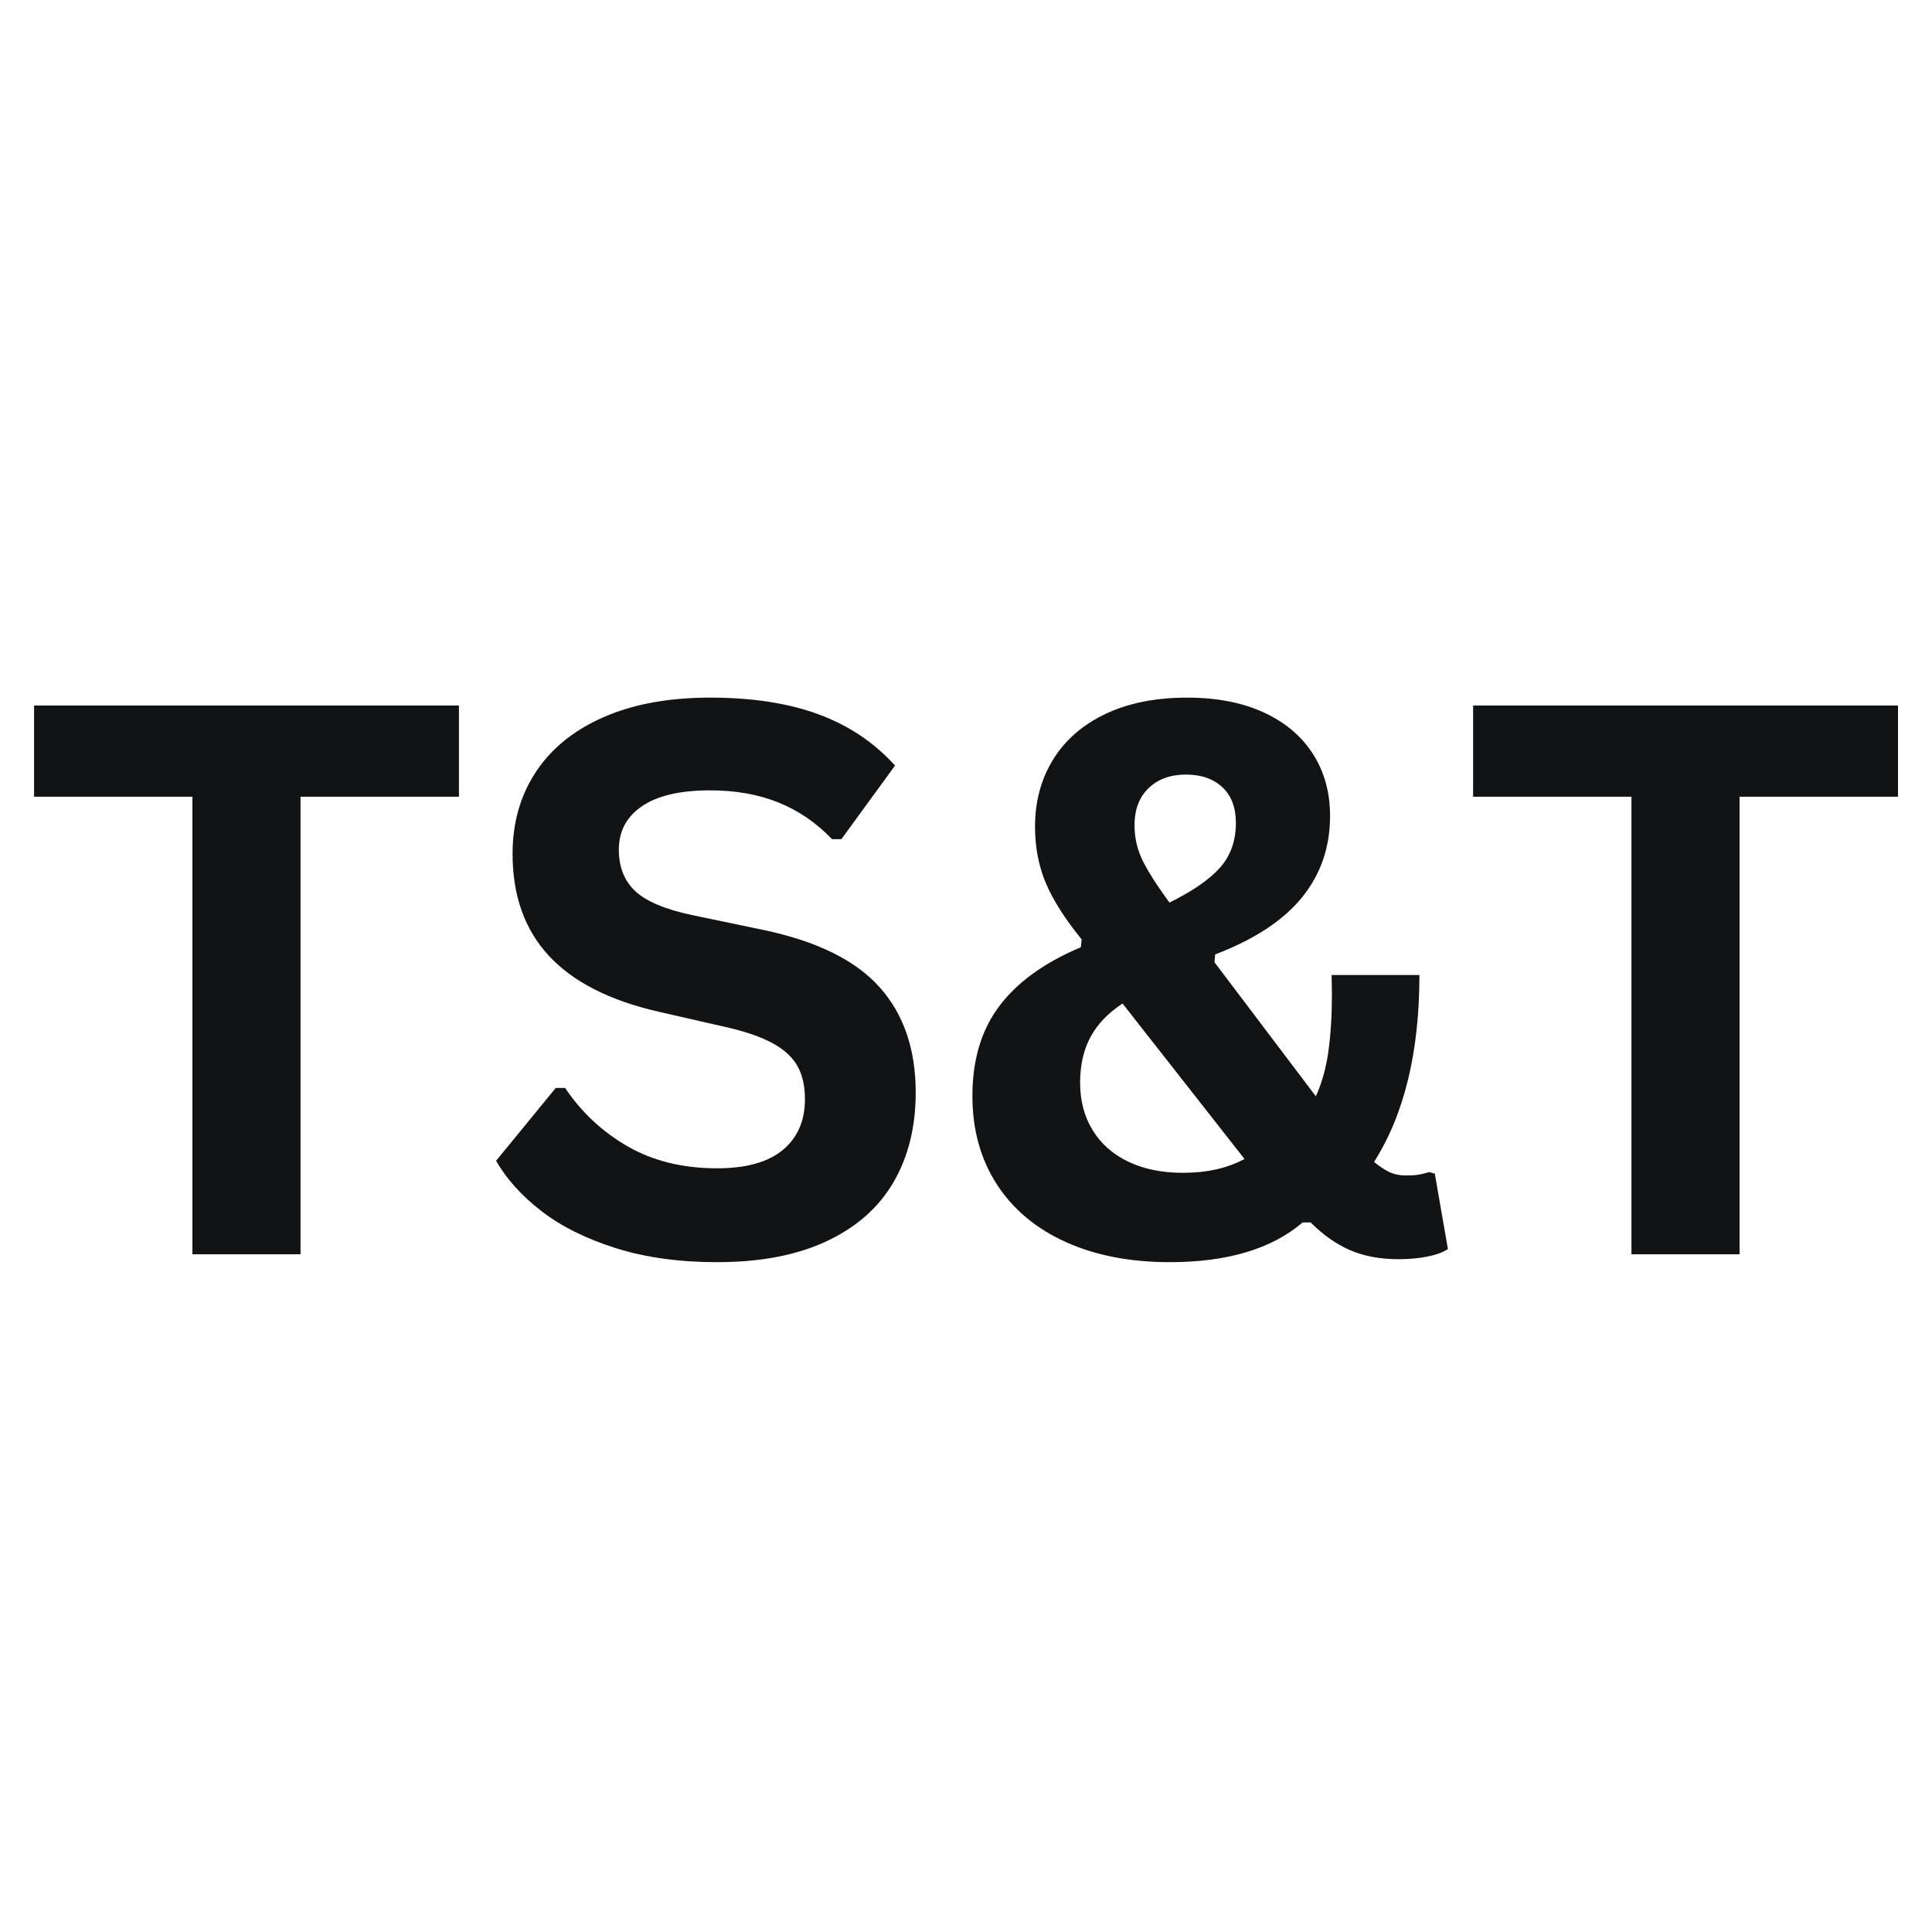
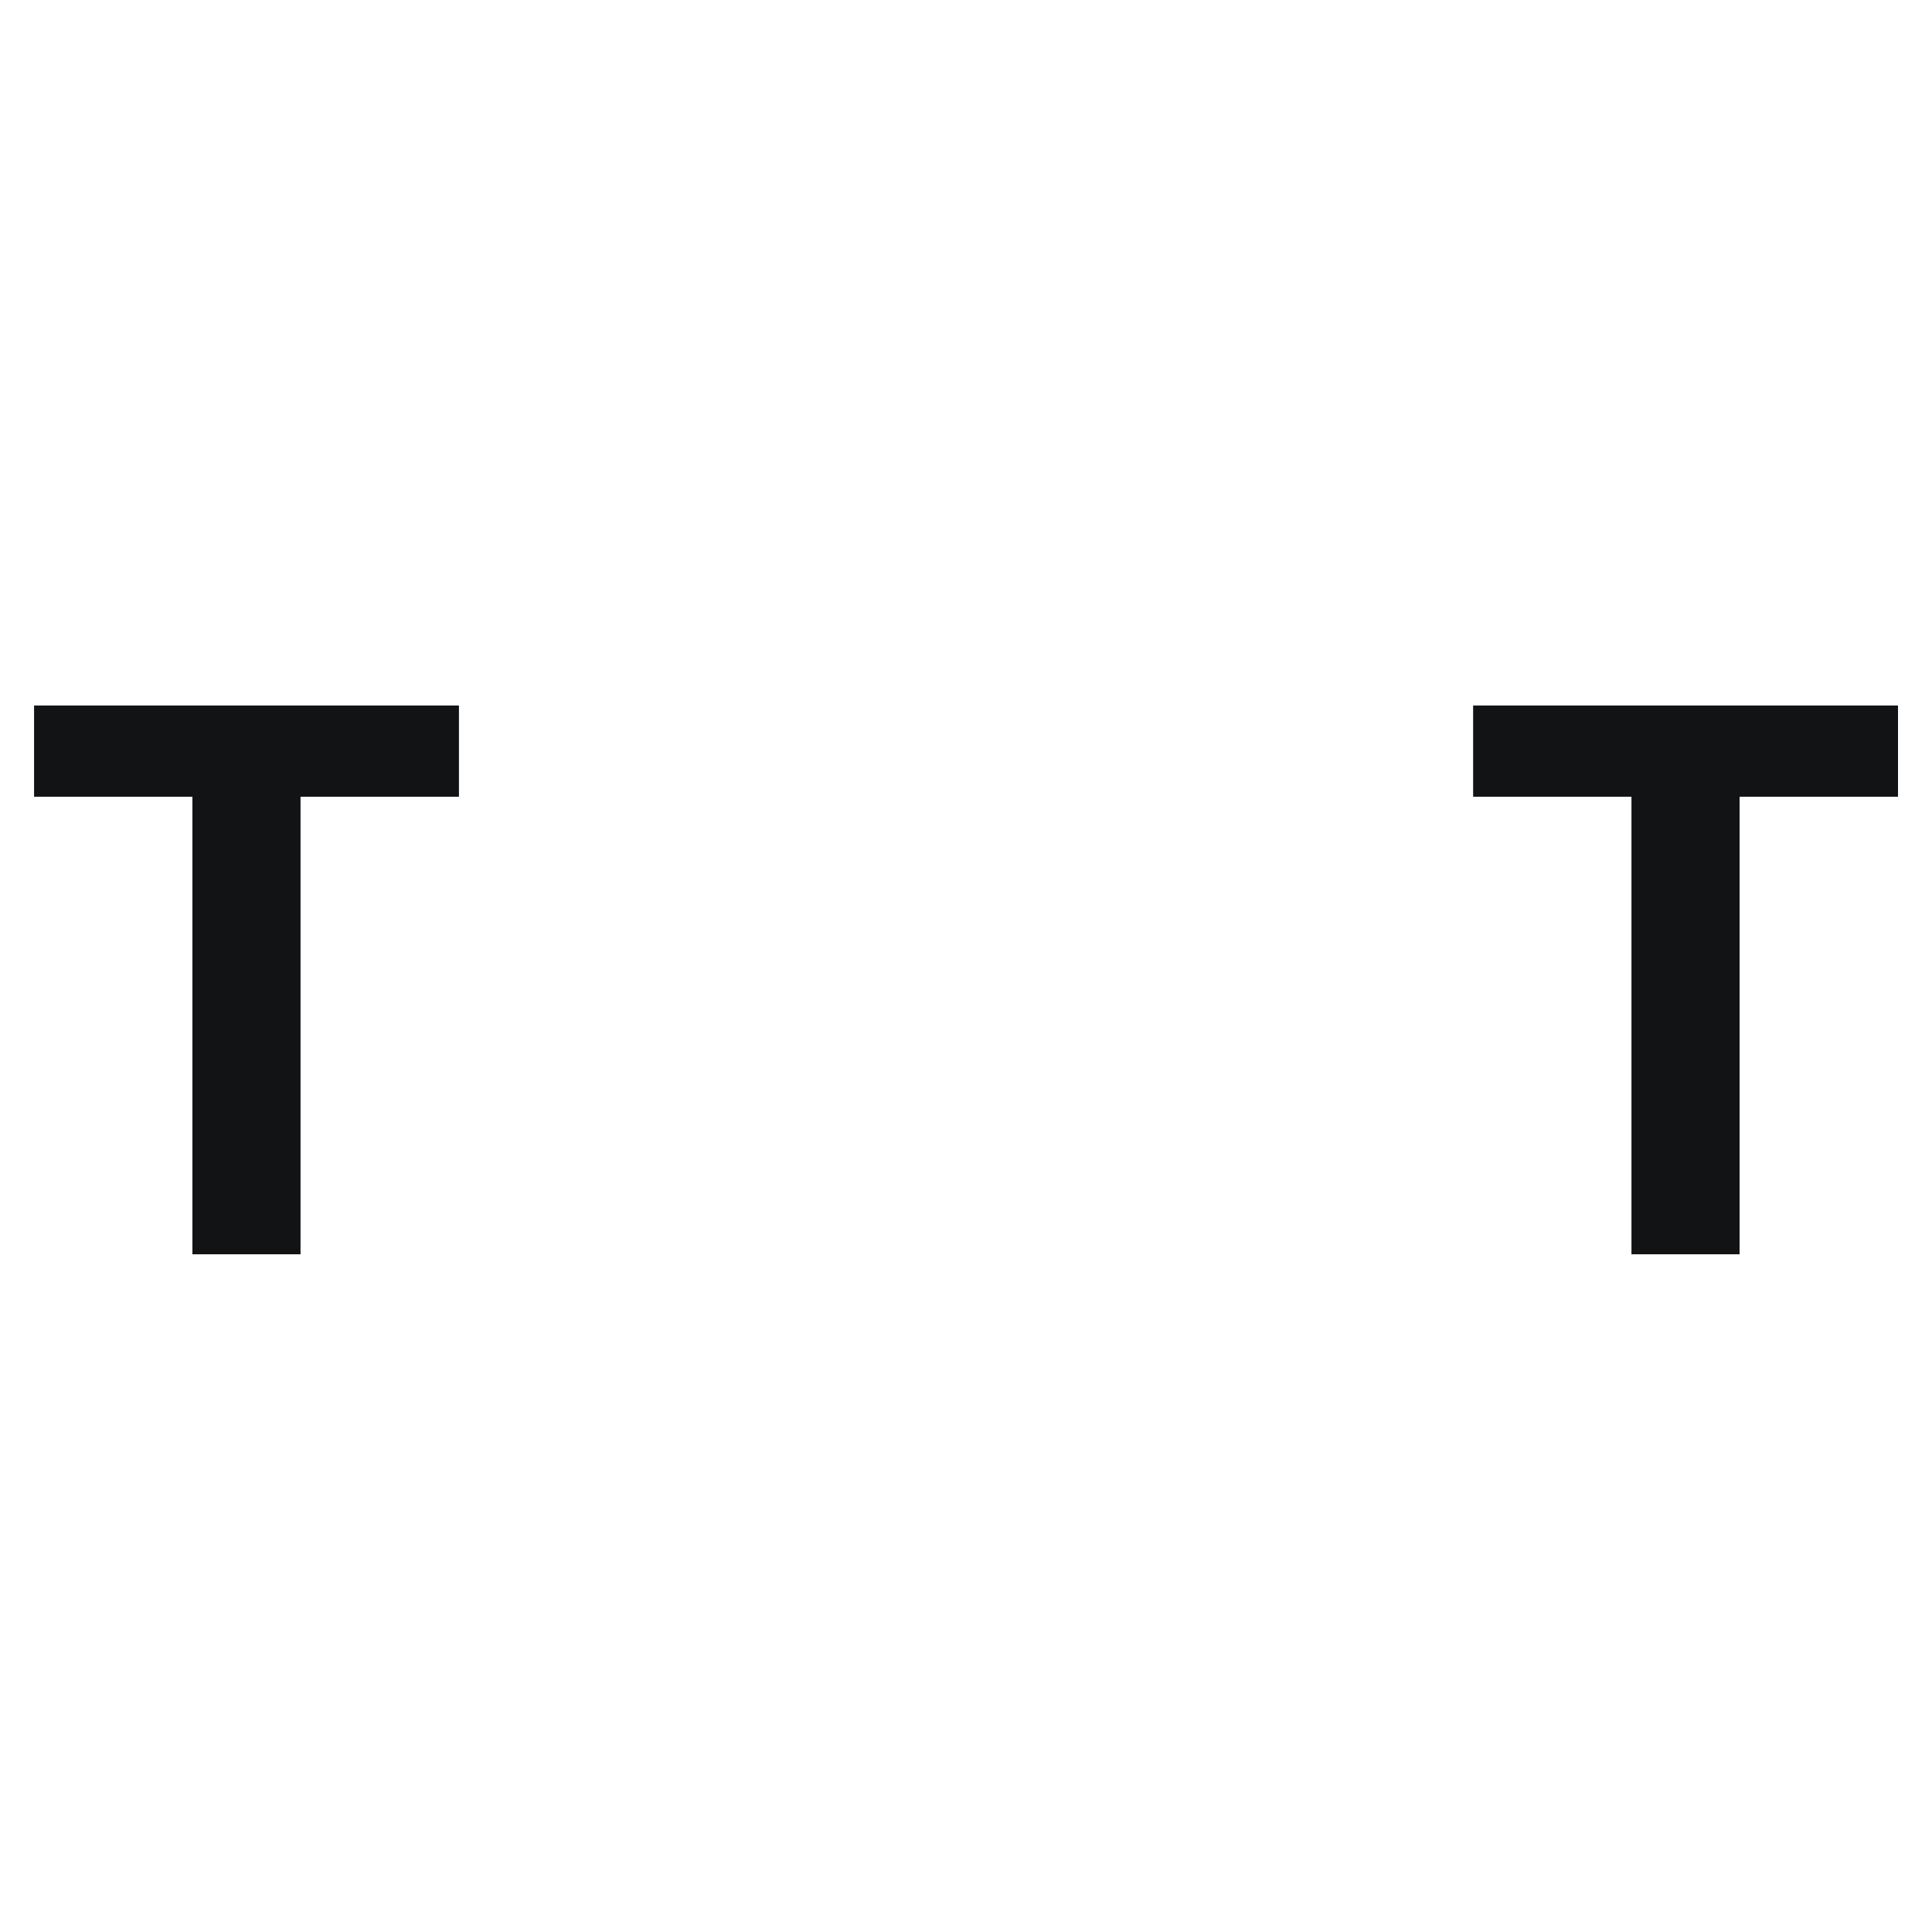
<svg xmlns="http://www.w3.org/2000/svg" width="500" zoomAndPan="magnify" viewBox="0 0 375 375" height="500" preserveAspectRatio="xMidYMid meet" version="1.0">
  <defs>
    <g />
  </defs>
  <g fill="#121315" fill-opacity="1">
    <g transform="translate(3.691, 243.455)">
      <g>
        <path d="M 85.391 -106.516 L 85.391 -88.812 L 54.641 -88.812 L 54.641 0 L 33.656 0 L 33.656 -88.812 L 2.922 -88.812 L 2.922 -106.516 Z M 85.391 -106.516 " />
      </g>
    </g>
  </g>
  <g fill="#121315" fill-opacity="1">
    <g transform="translate(91.989, 243.455)">
      <g>
-         <path d="M 47.203 1.531 C 39.828 1.531 33.258 0.617 27.5 -1.203 C 21.75 -3.023 16.953 -5.414 13.109 -8.375 C 9.273 -11.344 6.336 -14.598 4.297 -18.141 L 15.875 -32.281 L 17.703 -32.281 C 20.91 -27.52 24.977 -23.727 29.906 -20.906 C 34.832 -18.094 40.598 -16.688 47.203 -16.688 C 52.836 -16.688 57.086 -17.875 59.953 -20.25 C 62.816 -22.633 64.25 -25.914 64.25 -30.094 C 64.25 -32.613 63.785 -34.723 62.859 -36.422 C 61.941 -38.117 60.414 -39.578 58.281 -40.797 C 56.145 -42.016 53.254 -43.062 49.609 -43.938 L 35.922 -47.062 C 26.348 -49.25 19.219 -52.879 14.531 -57.953 C 9.844 -63.023 7.5 -69.617 7.5 -77.734 C 7.5 -83.754 9.004 -89.047 12.016 -93.609 C 15.023 -98.18 19.406 -101.727 25.156 -104.25 C 30.914 -106.781 37.805 -108.047 45.828 -108.047 C 54.035 -108.047 61.062 -106.961 66.906 -104.797 C 72.758 -102.641 77.703 -99.328 81.734 -94.859 L 71.328 -80.578 L 69.5 -80.578 C 66.488 -83.734 63.039 -86.098 59.156 -87.672 C 55.27 -89.254 50.828 -90.047 45.828 -90.047 C 40.047 -90.047 35.648 -89.023 32.641 -86.984 C 29.629 -84.941 28.125 -82.125 28.125 -78.531 C 28.125 -75.188 29.176 -72.516 31.281 -70.516 C 33.395 -68.523 37.051 -66.973 42.25 -65.859 L 56.25 -62.938 C 66.594 -60.758 74.094 -57.055 78.75 -51.828 C 83.414 -46.609 85.75 -39.801 85.75 -31.406 C 85.75 -24.75 84.316 -18.953 81.453 -14.016 C 78.586 -9.086 74.266 -5.266 68.484 -2.547 C 62.703 0.172 55.609 1.531 47.203 1.531 Z M 47.203 1.531 " />
-       </g>
+         </g>
    </g>
  </g>
  <g fill="#121315" fill-opacity="1">
    <g transform="translate(183.493, 243.455)">
      <g>
-         <path d="M 43.562 1.531 C 35.844 1.531 29.094 0.219 23.312 -2.406 C 17.531 -5.031 13.07 -8.781 9.938 -13.656 C 6.812 -18.539 5.25 -24.238 5.25 -30.75 C 5.25 -37.738 6.992 -43.551 10.484 -48.188 C 13.984 -52.832 19.254 -56.633 26.297 -59.594 L 26.453 -61.125 C 23.242 -65.062 20.93 -68.691 19.516 -72.016 C 18.109 -75.336 17.406 -78.992 17.406 -82.984 C 17.406 -87.891 18.57 -92.234 20.906 -96.016 C 23.238 -99.805 26.625 -102.758 31.062 -104.875 C 35.508 -106.988 40.797 -108.047 46.922 -108.047 C 52.742 -108.047 57.734 -107.07 61.891 -105.125 C 66.047 -103.188 69.211 -100.492 71.391 -97.047 C 73.578 -93.598 74.672 -89.613 74.672 -85.094 C 74.672 -79.02 72.859 -73.75 69.234 -69.281 C 65.617 -64.812 60 -61.117 52.375 -58.203 L 52.234 -56.688 L 71.906 -30.672 C 73.07 -33.191 73.883 -36.094 74.344 -39.375 C 74.801 -42.656 75.031 -46.359 75.031 -50.484 L 74.969 -54.203 L 92.016 -54.203 C 92.016 -39.242 89.078 -27.148 83.203 -17.922 C 84.41 -16.953 85.461 -16.27 86.359 -15.875 C 87.266 -15.488 88.25 -15.297 89.312 -15.297 C 90.332 -15.297 91.156 -15.344 91.781 -15.438 C 92.414 -15.539 93.125 -15.711 93.906 -15.953 L 95 -15.656 L 97.547 -1.016 C 96.629 -0.391 95.316 0.094 93.609 0.438 C 91.91 0.781 90.02 0.953 87.938 0.953 C 84.383 0.953 81.258 0.367 78.562 -0.797 C 75.875 -1.961 73.316 -3.758 70.891 -6.188 L 69.359 -6.188 C 63.336 -1.039 54.738 1.531 43.562 1.531 Z M 43.5 -68.266 C 48.008 -70.492 51.285 -72.758 53.328 -75.062 C 55.367 -77.375 56.391 -80.254 56.391 -83.703 C 56.391 -86.711 55.516 -89.031 53.766 -90.656 C 52.016 -92.289 49.66 -93.109 46.703 -93.109 C 43.691 -93.109 41.273 -92.234 39.453 -90.484 C 37.629 -88.734 36.719 -86.328 36.719 -83.266 C 36.719 -80.941 37.203 -78.742 38.172 -76.672 C 39.141 -74.609 40.914 -71.805 43.5 -68.266 Z M 46.109 -15.812 C 50.773 -15.812 54.758 -16.707 58.062 -18.5 L 34.391 -48.672 C 31.566 -46.816 29.488 -44.641 28.156 -42.141 C 26.82 -39.641 26.156 -36.691 26.156 -33.297 C 26.156 -29.797 26.969 -26.723 28.594 -24.078 C 30.219 -21.43 32.535 -19.391 35.547 -17.953 C 38.555 -16.523 42.078 -15.812 46.109 -15.812 Z M 46.109 -15.812 " />
-       </g>
+         </g>
    </g>
  </g>
  <g fill="#121315" fill-opacity="1">
    <g transform="translate(283.01, 243.455)">
      <g>
        <path d="M 85.391 -106.516 L 85.391 -88.812 L 54.641 -88.812 L 54.641 0 L 33.656 0 L 33.656 -88.812 L 2.922 -88.812 L 2.922 -106.516 Z M 85.391 -106.516 " />
      </g>
    </g>
  </g>
</svg>